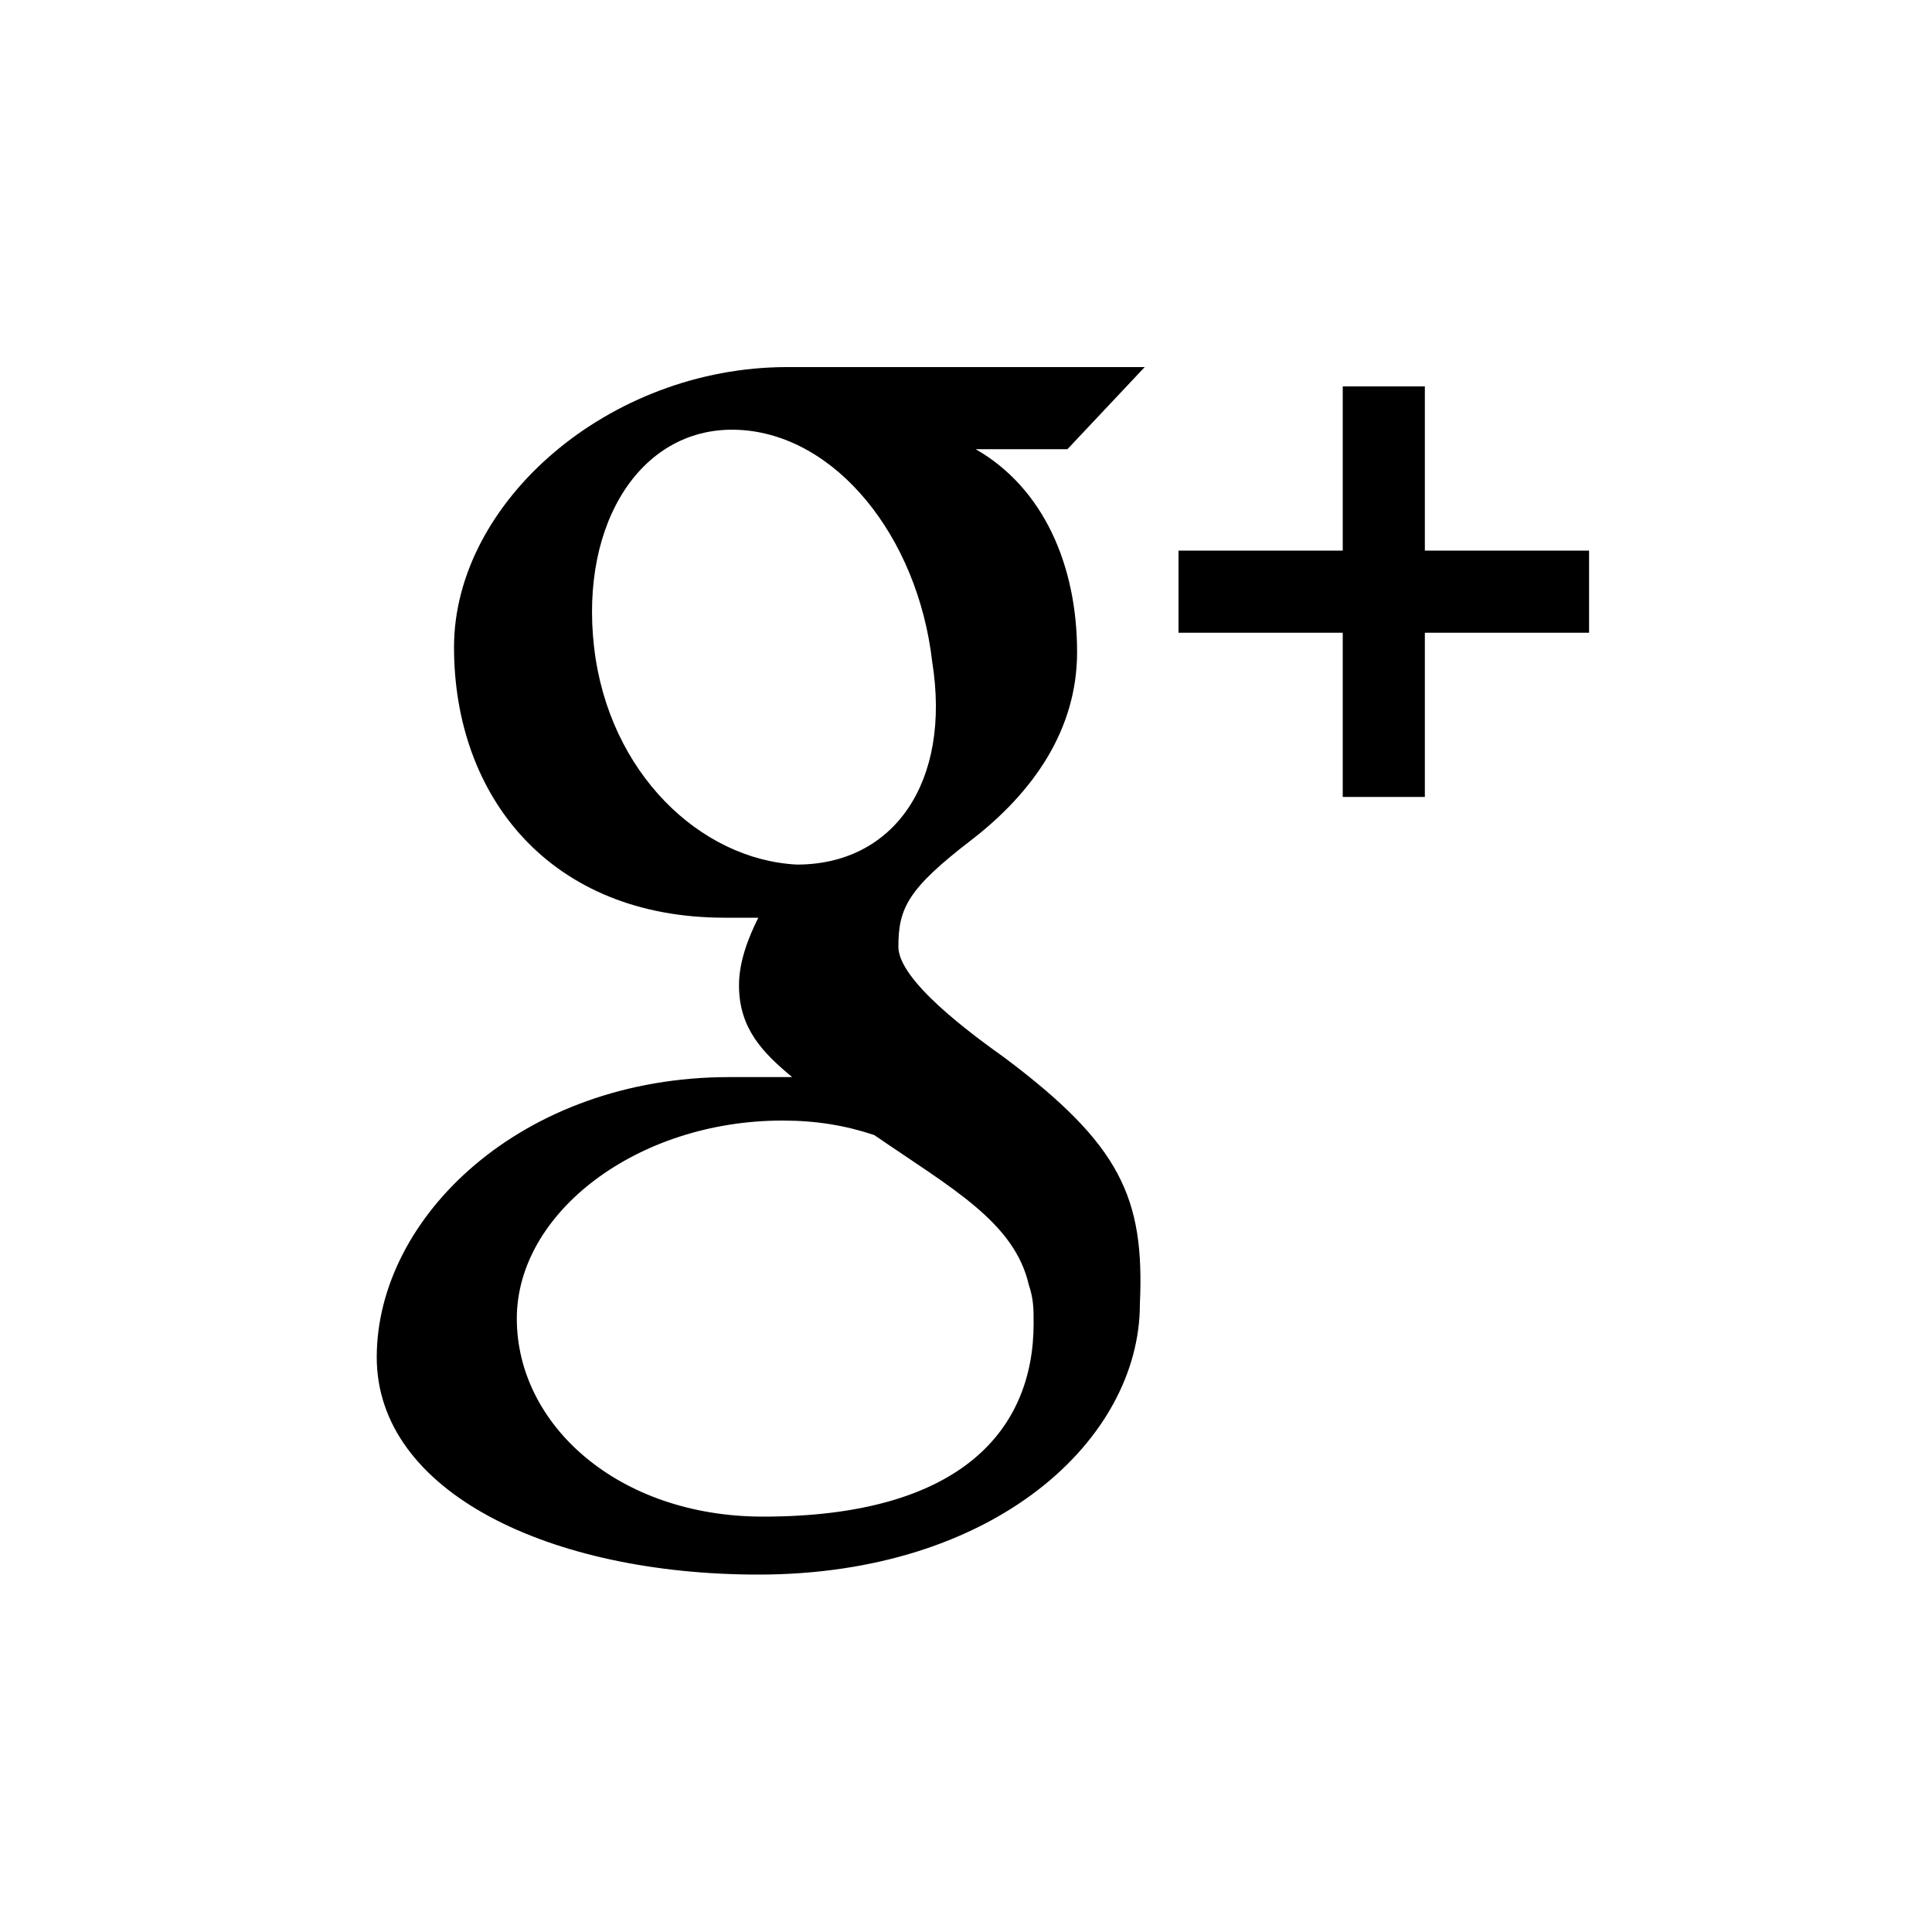
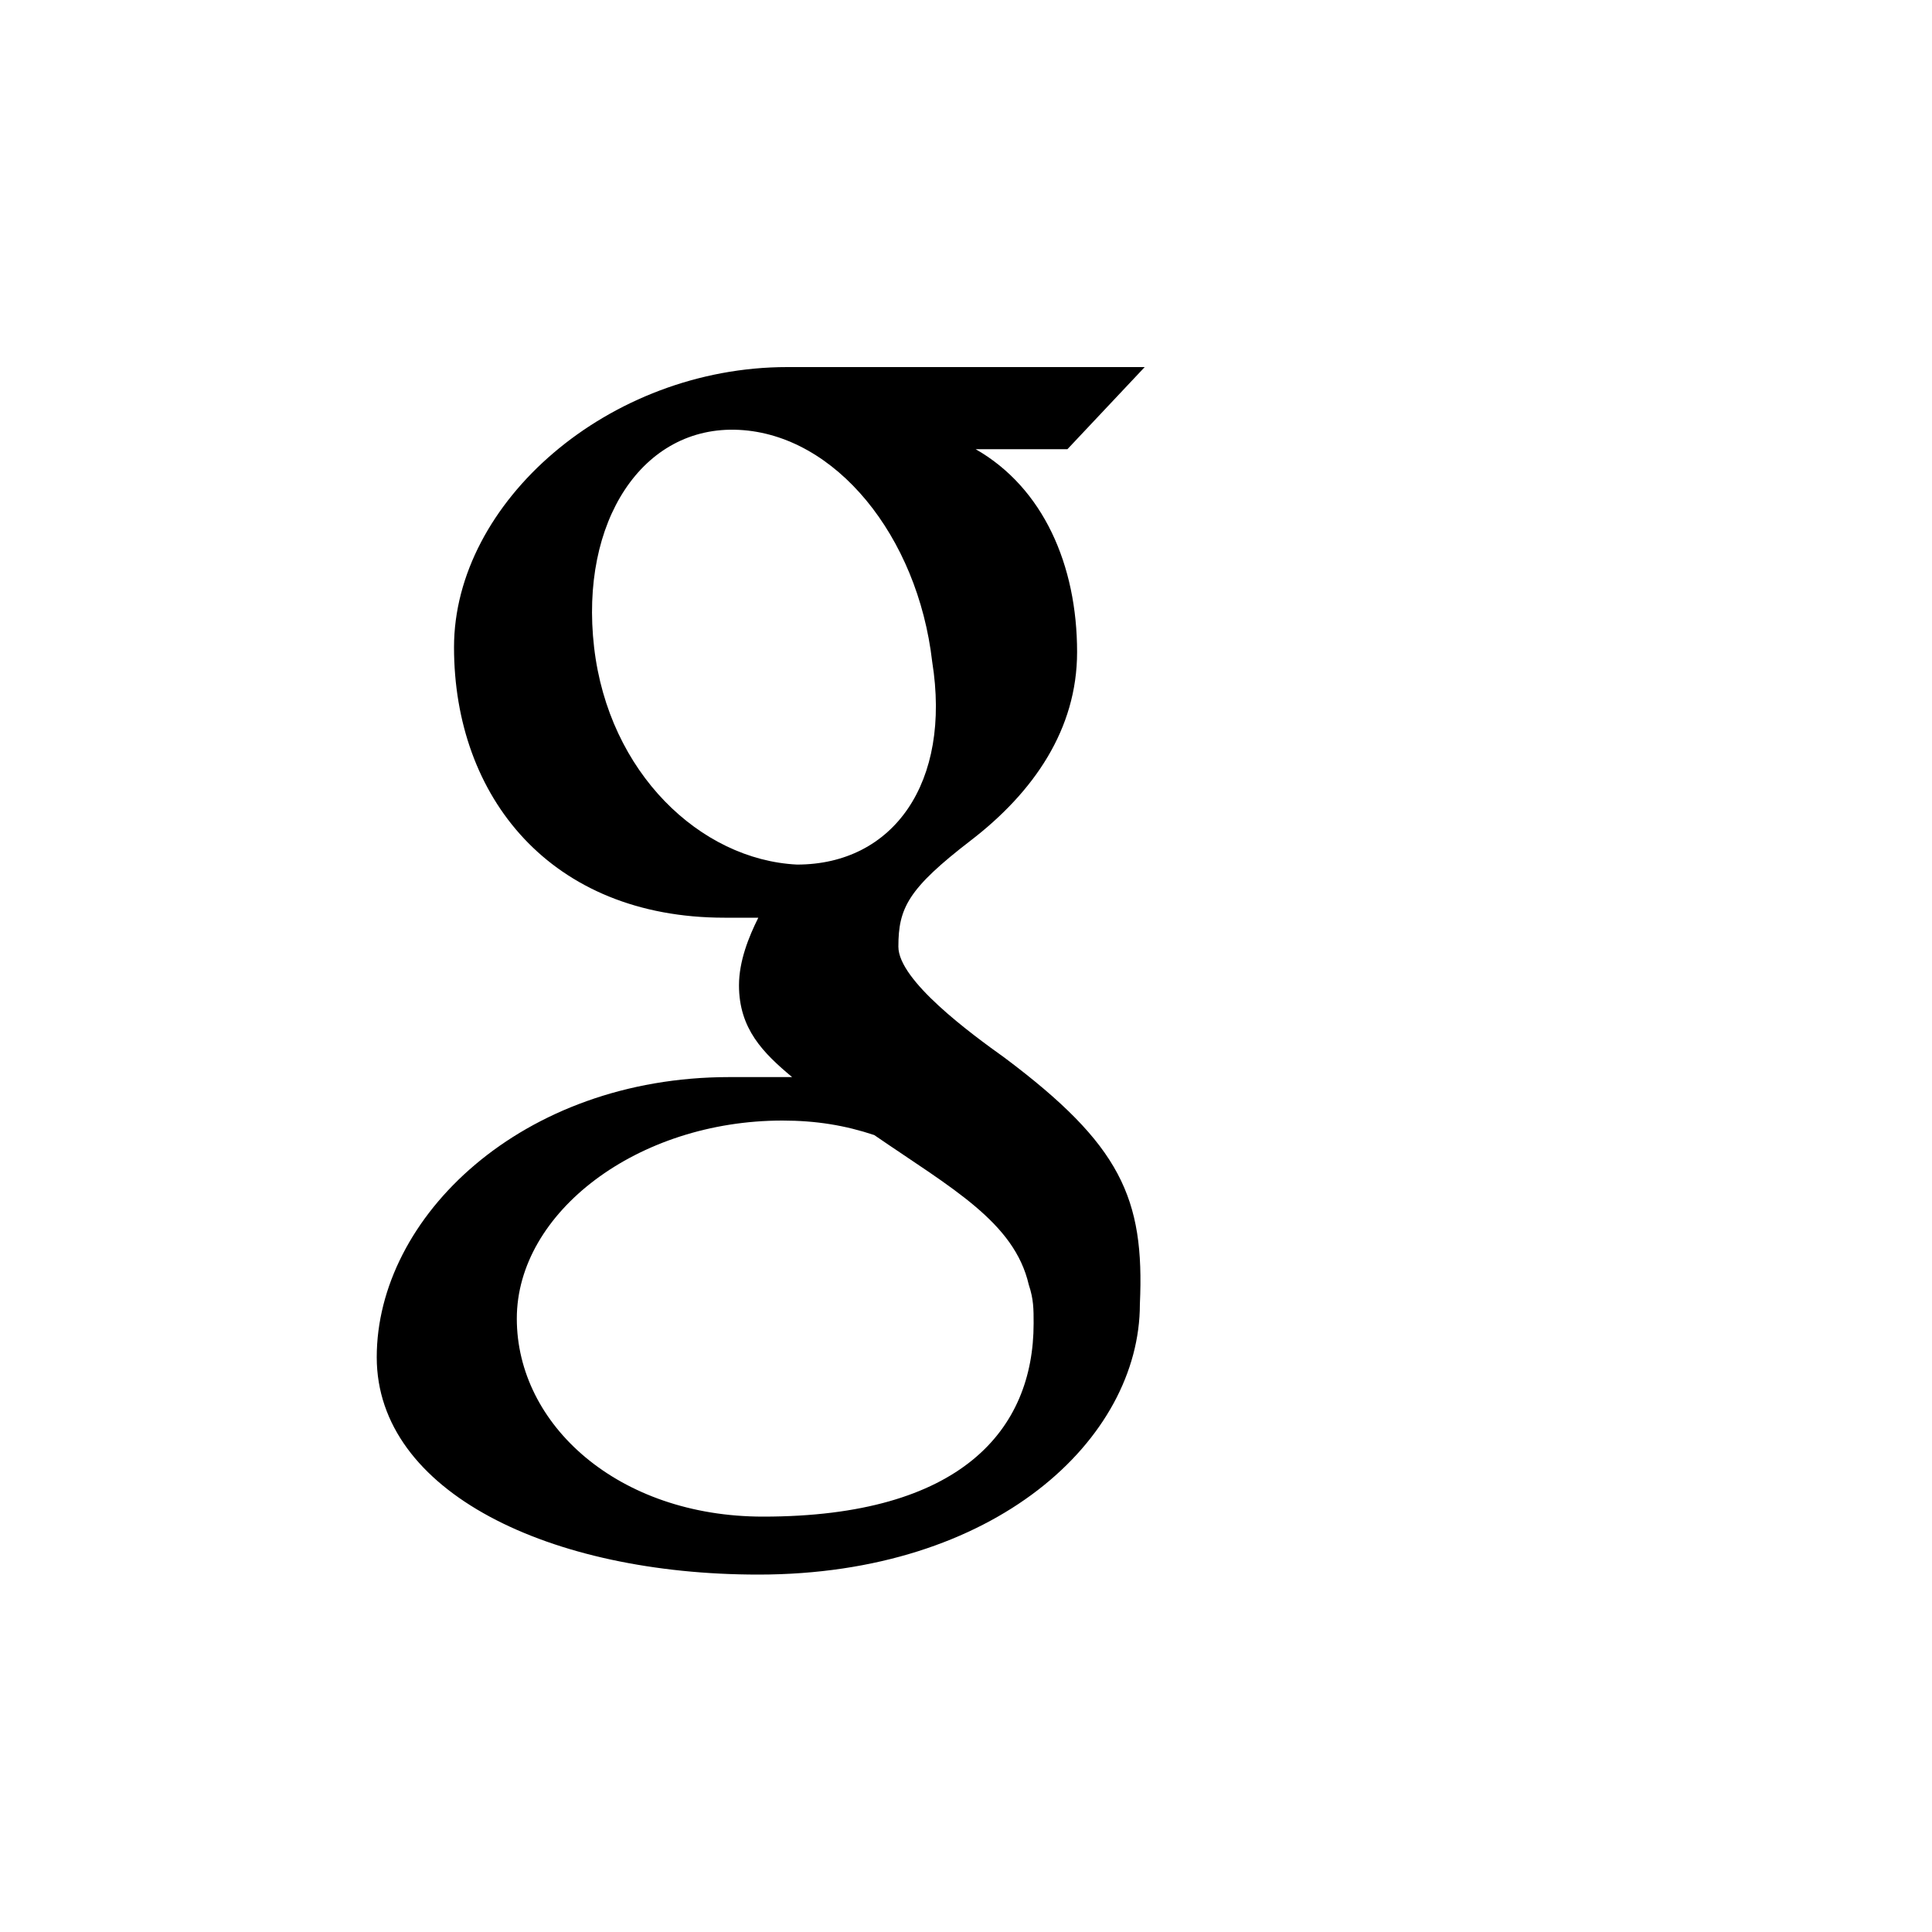
<svg xmlns="http://www.w3.org/2000/svg" version="1.1" id="Calque_1" x="0px" y="0px" viewBox="0 0 40 40" style="enable-background:new 0 0 40 40;" xml:space="preserve">
  <g>
-     <polygon class="st0" points="32.9,11.4 29.5,11.4 29.5,8 27.8,8 27.8,11.4 24.4,11.4 24.4,13.1 27.8,13.1 27.8,16.5 29.5,16.5    29.5,13.1 32.9,13.1  " />
-   </g>
+     </g>
  <g>
-     <path class="st0" d="M20.8,21.9c-0.7-0.5-2.2-1.6-2.2-2.3c0-0.8,0.2-1.2,1.5-2.2c1.3-1,2.2-2.3,2.2-3.9c0-1.8-0.7-3.4-2.1-4.2h1.9   l1.6-1.7c0,0-5.4,0-7.4,0c-3.7,0-6.9,2.8-6.9,5.8c0,3.1,2,5.6,5.6,5.6c0.2,0,0.5,0,0.7,0c-0.2,0.4-0.4,0.9-0.4,1.4   c0,0.9,0.5,1.4,1.1,1.9c-0.4,0-0.9,0-1.3,0c-4.3,0-7.3,2.9-7.3,5.8c0,2.8,3.6,4.5,7.9,4.5c4.9,0,7.9-2.8,7.9-5.6   C23.7,24.8,23.2,23.7,20.8,21.9z M16.5,17.9c-2-0.1-3.9-1.9-4.2-4.5c-0.3-2.6,1-4.6,3-4.5c2,0.1,3.7,2.2,4,4.8   C19.7,16.2,18.5,17.9,16.5,17.9z M15.8,31.4c-3,0-5.1-1.9-5.1-4.1c0-2.2,2.5-4.1,5.5-4.1c0.7,0,1.3,0.1,1.9,0.3   c1.6,1.1,2.9,1.8,3.2,3.1c0.1,0.3,0.1,0.5,0.1,0.8C21.4,29.6,19.9,31.4,15.8,31.4z" />
+     <path class="st0" d="M20.8,21.9c-0.7-0.5-2.2-1.6-2.2-2.3c0-0.8,0.2-1.2,1.5-2.2c1.3-1,2.2-2.3,2.2-3.9c0-1.8-0.7-3.4-2.1-4.2h1.9   l1.6-1.7c0,0-5.4,0-7.4,0c-3.7,0-6.9,2.8-6.9,5.8c0,3.1,2,5.6,5.6,5.6c0.2,0,0.5,0,0.7,0c-0.2,0.4-0.4,0.9-0.4,1.4   c0,0.9,0.5,1.4,1.1,1.9c-0.4,0-0.9,0-1.3,0c-4.3,0-7.3,2.9-7.3,5.8c0,2.8,3.6,4.5,7.9,4.5c4.9,0,7.9-2.8,7.9-5.6   C23.7,24.8,23.2,23.7,20.8,21.9z M16.5,17.9c-2-0.1-3.9-1.9-4.2-4.5c-0.3-2.6,1-4.6,3-4.5c2,0.1,3.7,2.2,4,4.8   C19.7,16.2,18.5,17.9,16.5,17.9M15.8,31.4c-3,0-5.1-1.9-5.1-4.1c0-2.2,2.5-4.1,5.5-4.1c0.7,0,1.3,0.1,1.9,0.3   c1.6,1.1,2.9,1.8,3.2,3.1c0.1,0.3,0.1,0.5,0.1,0.8C21.4,29.6,19.9,31.4,15.8,31.4z" />
  </g>
</svg>